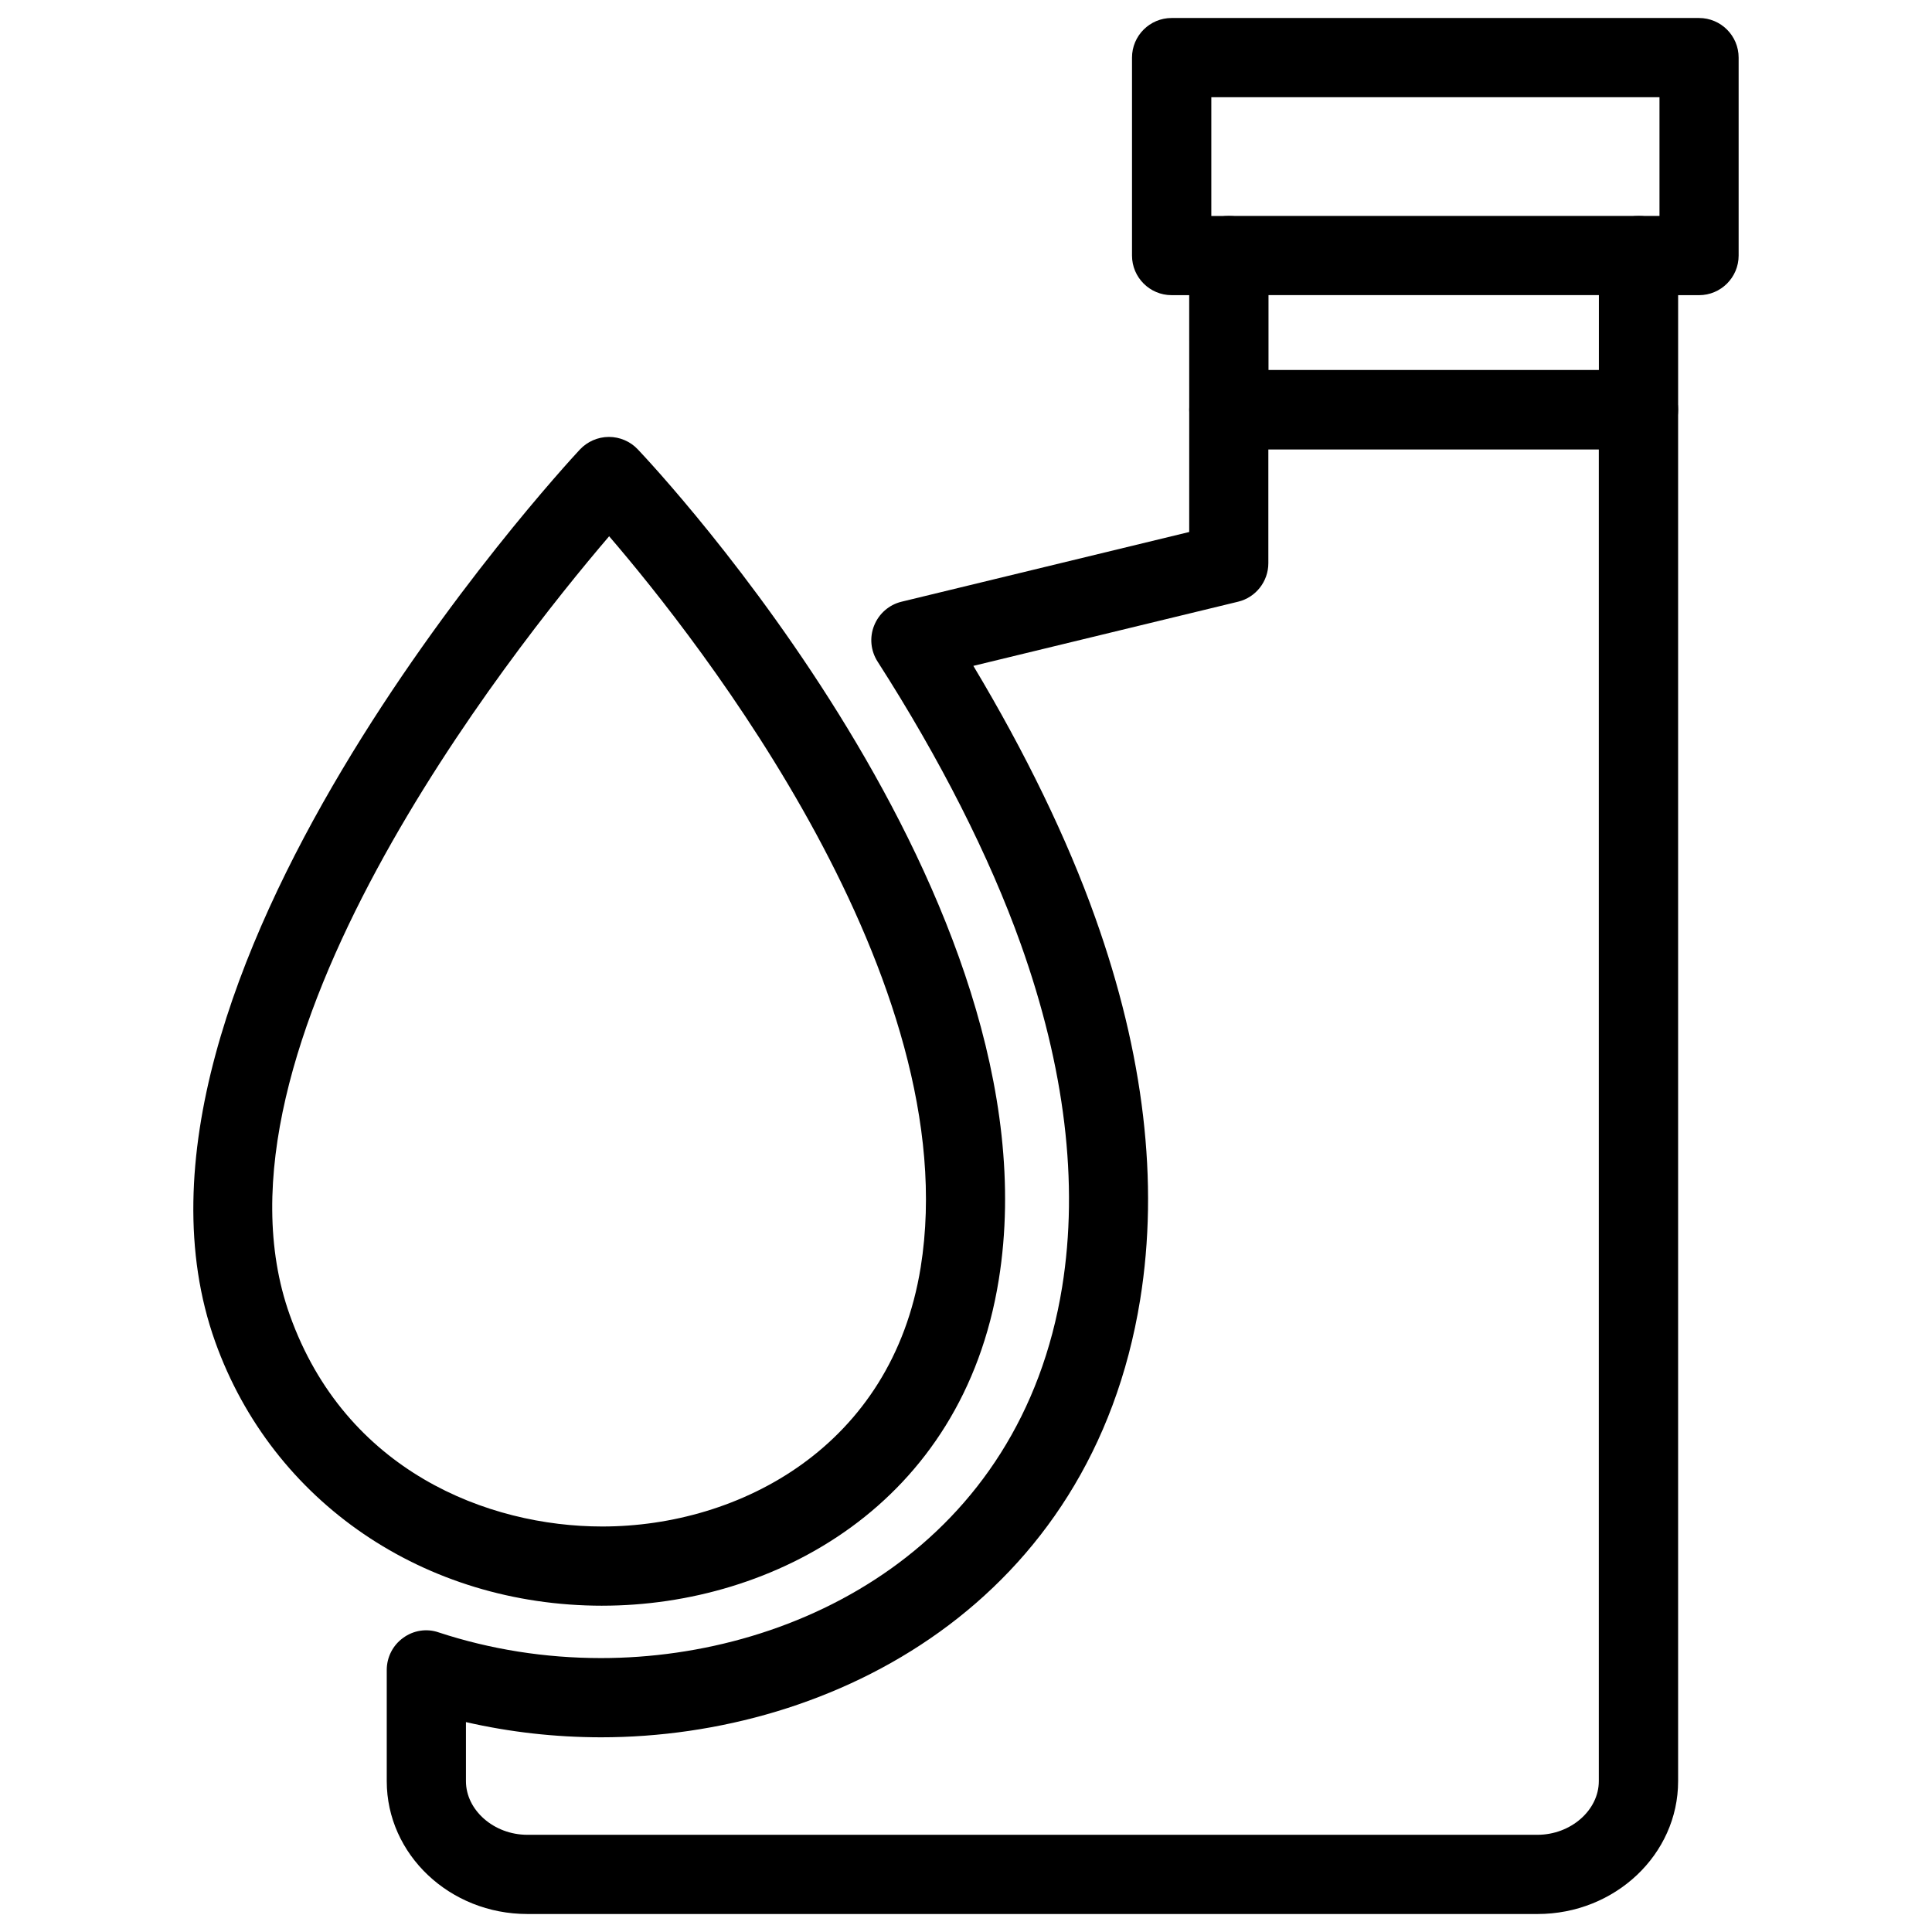
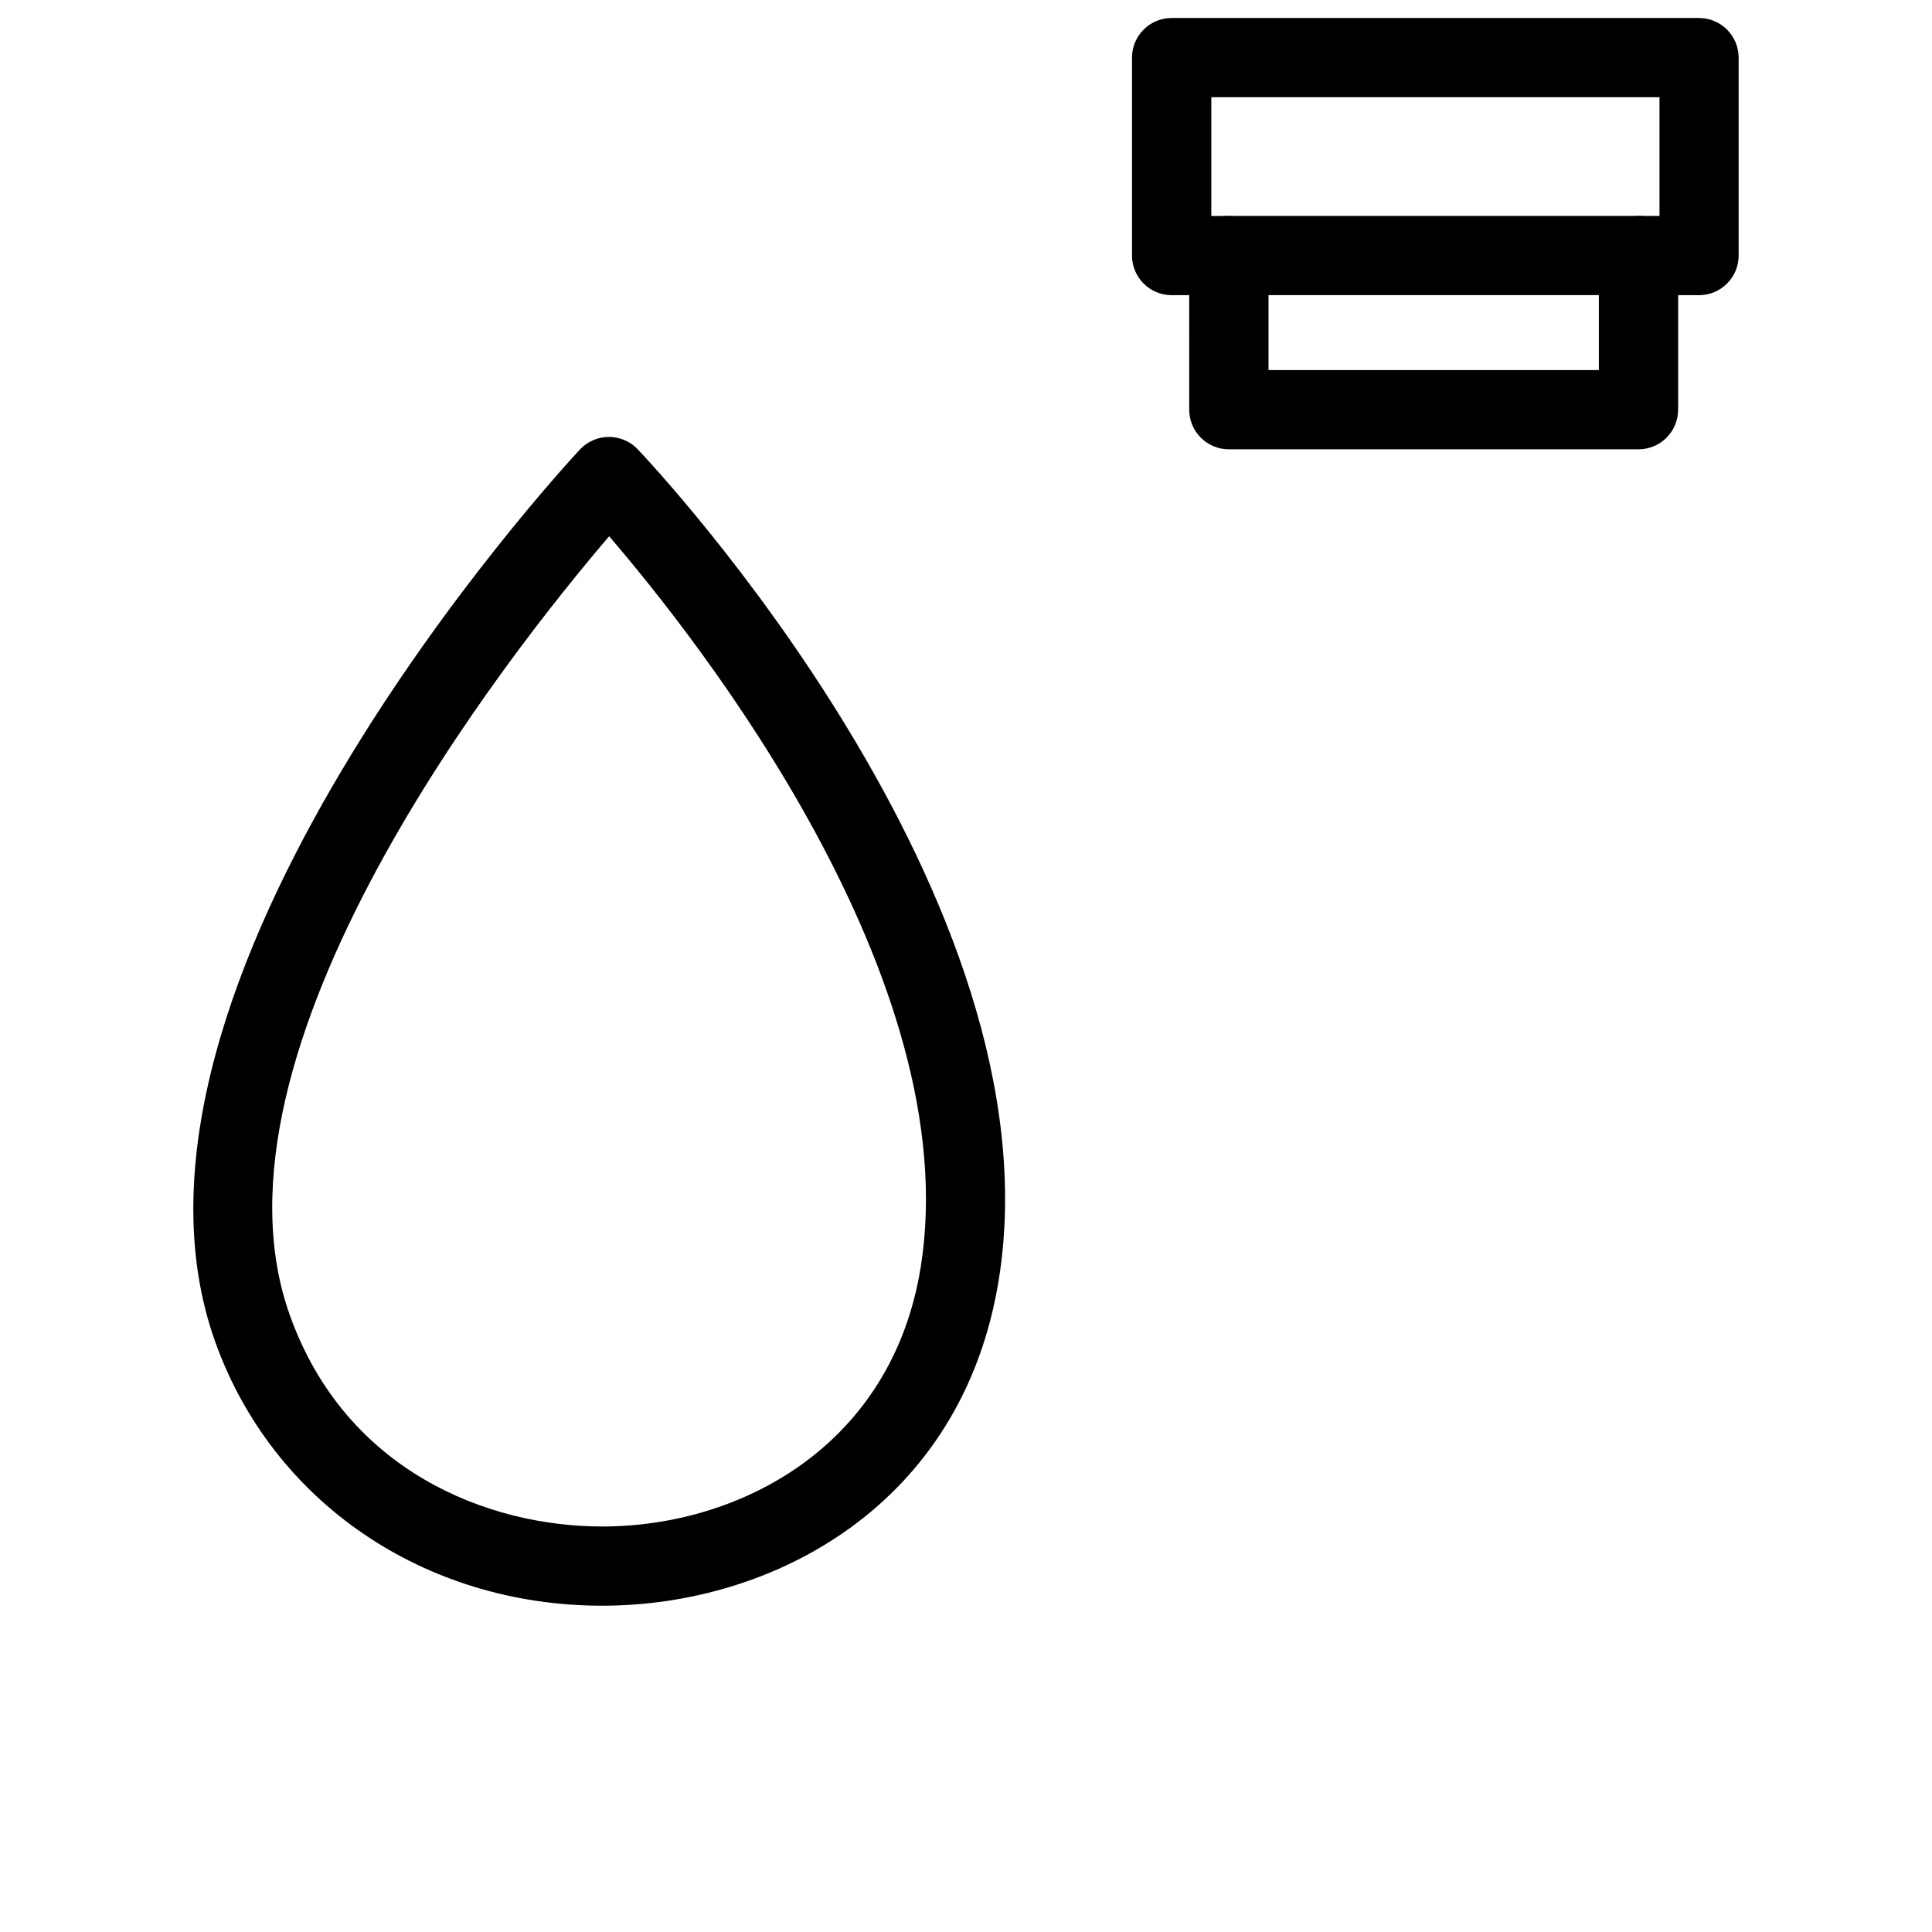
<svg xmlns="http://www.w3.org/2000/svg" width="800px" height="800px" version="1.1" viewBox="144 144 512 512">
  <defs>
    <clipPath id="b">
      <path d="m443 148.09h162v115.91h-162z" />
    </clipPath>
    <clipPath id="a">
      <path d="m246 242h343v409.9h-343z" />
    </clipPath>
  </defs>
  <path d="m303.62 569.53c-47.148 0-87.41-27.457-102.59-69.945-33.84-94.695 91.297-230.7 96.648-236.46 1.973-2.098 4.742-3.316 7.641-3.336h0.062c2.875 0 5.648 1.195 7.598 3.254 4.598 4.828 111.97 119.28 95.703 220.12-9.613 59.68-59.699 86.363-105.06 86.363zm1.805-283.41c-26.262 30.711-109.77 136.05-84.617 206.41 14.738 41.293 52.438 56.008 82.793 56.008 36.484 0 76.727-21.242 84.387-68.664 12.215-76.035-58.676-165.96-82.562-193.76z" />
  <g clip-path="url(#b)">
    <path d="m578.22 263.07h-108.57c-5.793 0-10.496-4.703-10.496-10.496l-0.004-30.355h-4.66c-5.793 0-10.496-4.703-10.496-10.496v-52.457c0-5.793 4.703-10.496 10.496-10.496h139.77c5.793 0 10.496 4.703 10.496 10.496v52.461c0 5.793-4.703 10.496-10.496 10.496l-5.539-0.004v30.332c0 5.816-4.703 10.52-10.496 10.52zm-98.078-20.992h87.578l0.004-30.355c0-5.793 4.703-10.496 10.496-10.496h5.562v-31.465h-118.77v31.469h4.66c5.793 0 10.496 4.703 10.496 10.496v30.352z" />
  </g>
  <g clip-path="url(#a)">
-     <path d="m551.46 651.23h-267.73c-20.551 0-37.238-15.785-37.238-35.203v-29.473c0-3.359 1.617-6.551 4.344-8.5 2.707-1.996 6.254-2.562 9.426-1.449 13.73 4.512 28.215 6.801 43.012 6.801 52.922 0 111.24-30.398 122.21-98.367 4.43-27.48 0.734-58.062-10.98-90.875-8.25-23.133-21.348-48.996-37.934-74.836-1.828-2.856-2.184-6.422-0.902-9.574 1.258-3.129 3.945-5.5 7.262-6.297l76.223-18.473 0.004-32.414c0-5.793 4.703-10.496 10.496-10.496h108.57c5.793 0 10.496 4.703 10.496 10.496v363.46c0.004 19.418-16.707 35.203-37.258 35.203zm-283.98-50.863v15.66c0 7.703 7.43 14.211 16.246 14.211h267.73c8.816 0 16.246-6.508 16.246-14.211v-352.96h-87.578v30.188c0 4.828-3.316 9.07-8.02 10.203l-70.156 17.004c13.793 23.008 24.875 45.824 32.285 66.672 12.93 36.191 16.941 70.262 11.922 101.29-12.953 80.125-81.113 115.98-142.93 115.98-12.133-0.02-24.117-1.363-35.746-4.031z" />
-   </g>
+     </g>
  <path d="m578.22 222.21h-108.57c-5.793 0-10.496-4.703-10.496-10.496s4.703-10.496 10.496-10.496h108.57c5.793 0 10.496 4.703 10.496 10.496 0 5.797-4.703 10.496-10.496 10.496z" />
</svg>